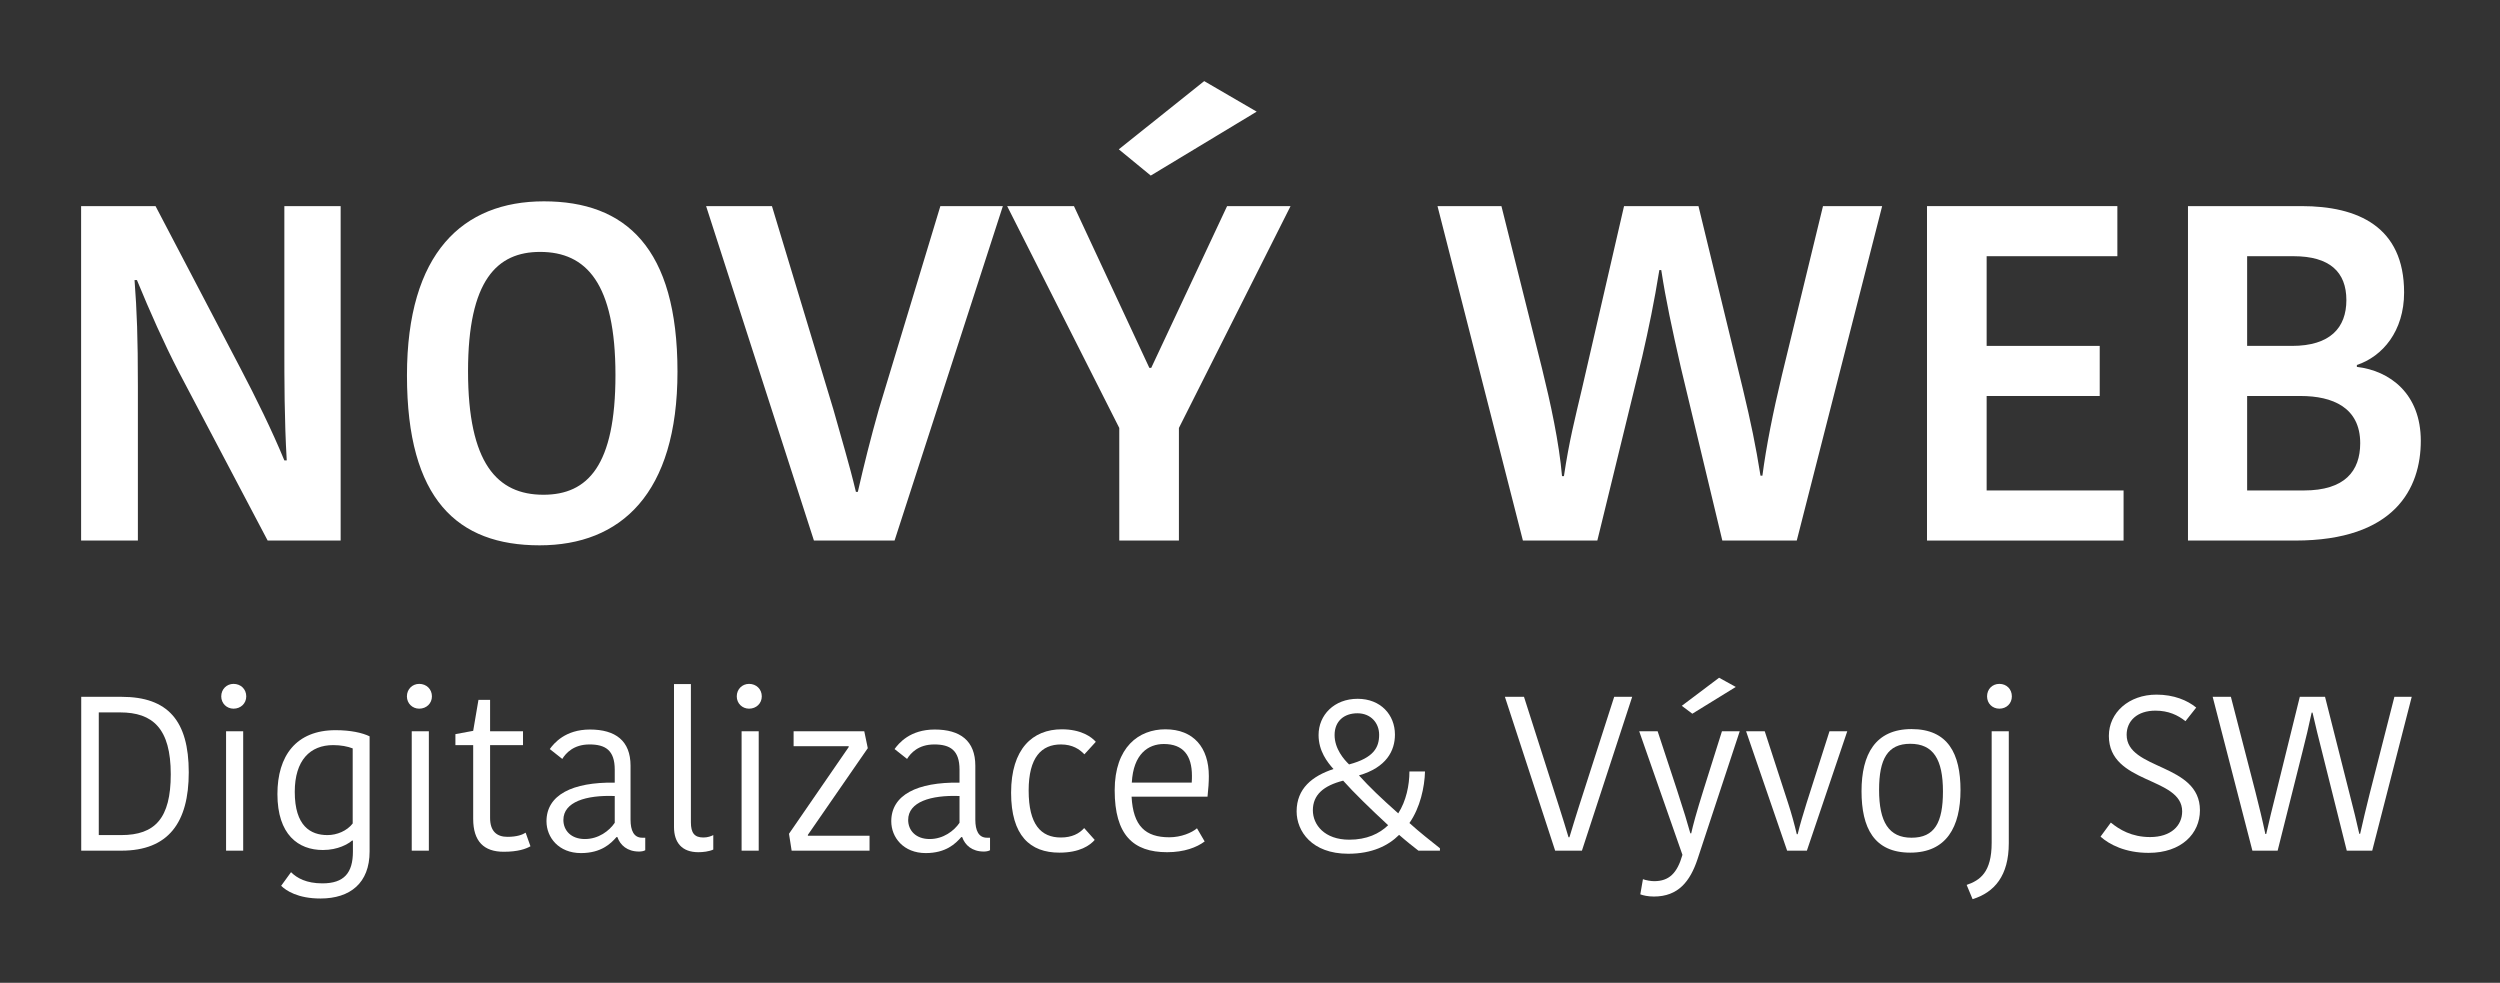
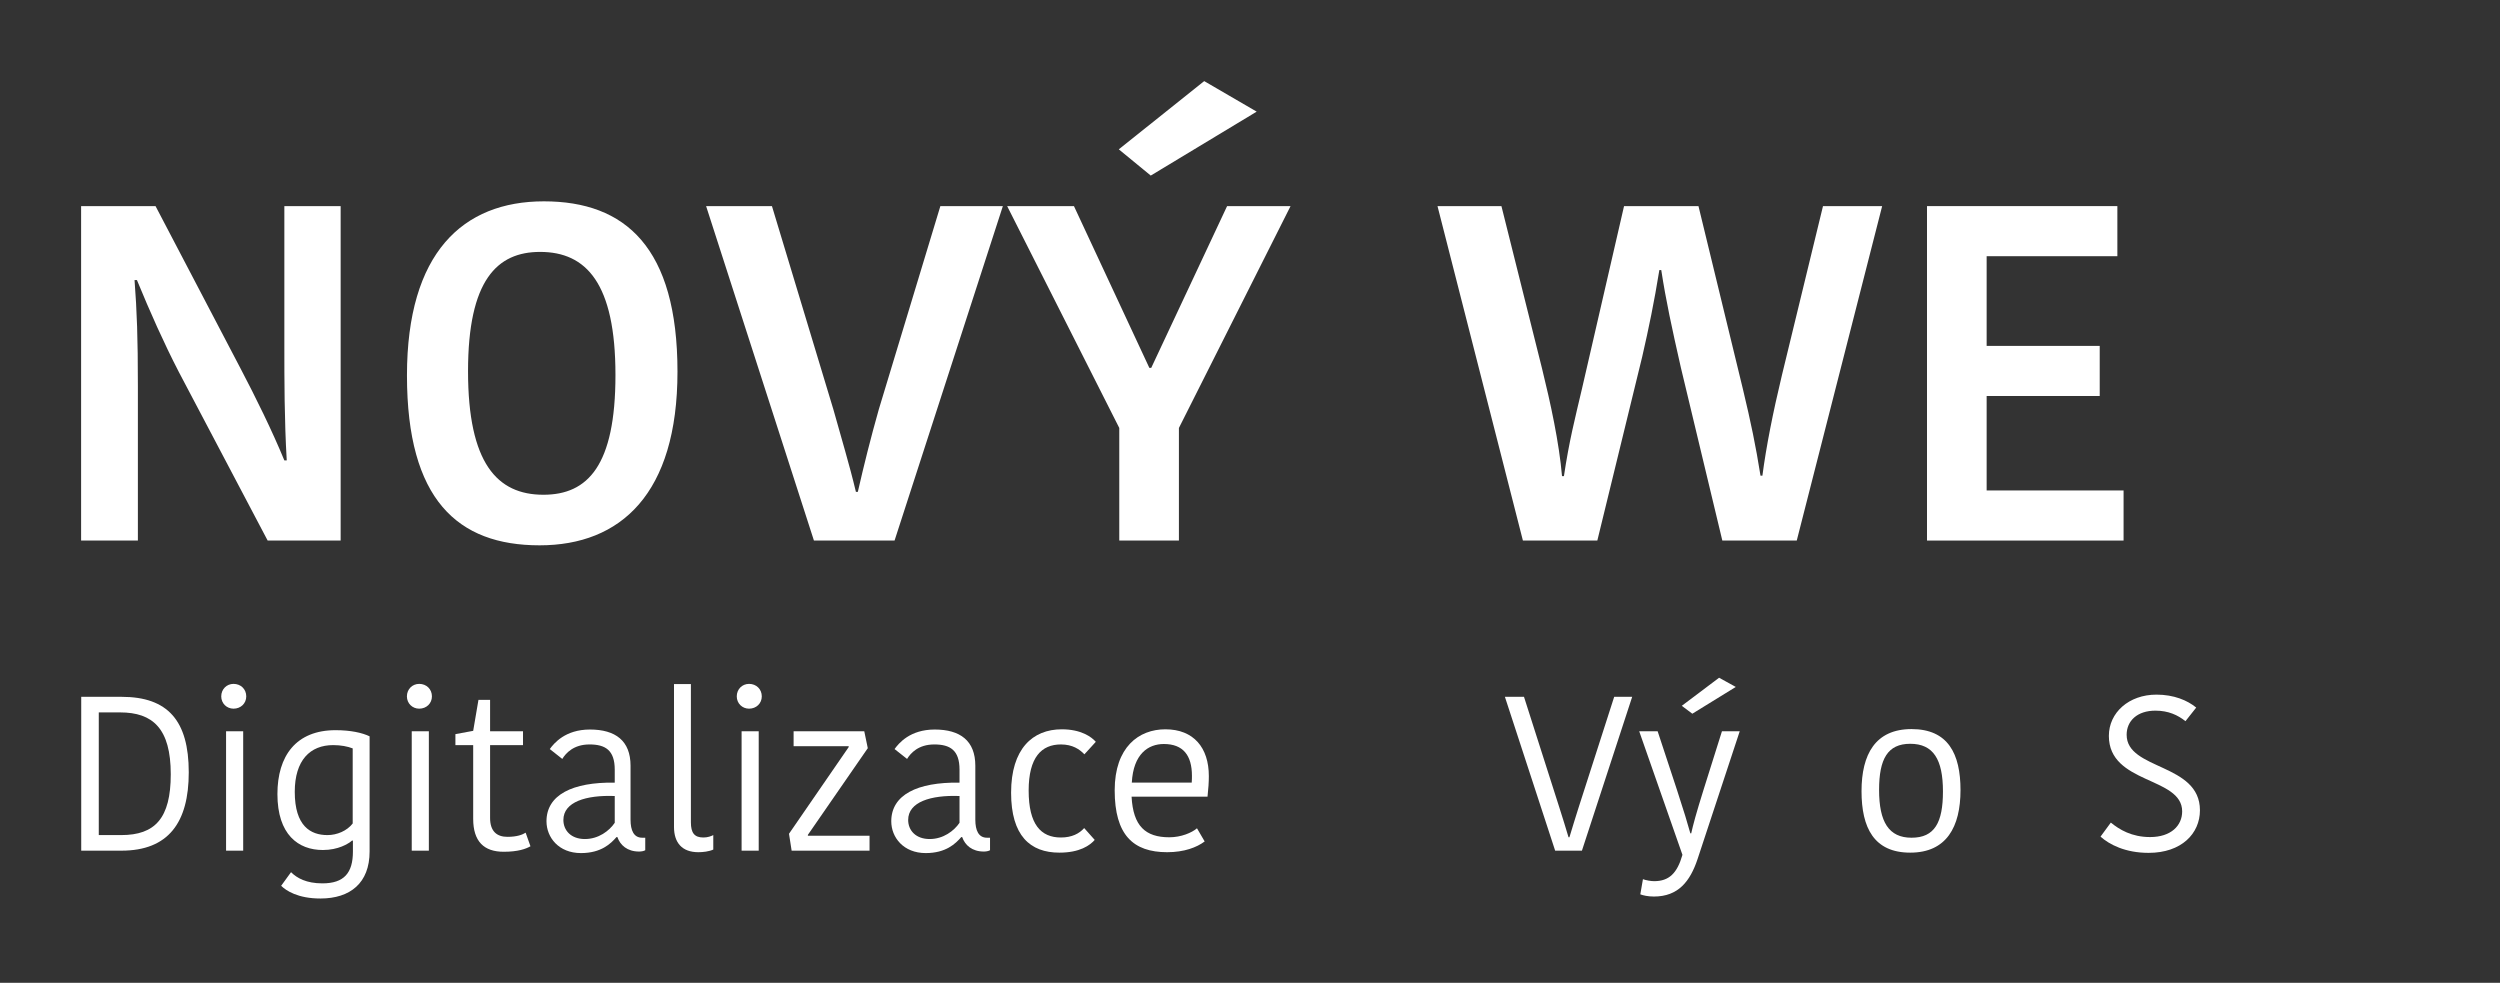
<svg xmlns="http://www.w3.org/2000/svg" width="524px" height="206px" viewBox="0 0 524 206" version="1.1">
  <rect x="0" y="0" width="524" height="206" fill="#333333" stroke="none" />
  <title>Nový Web 2025 slogan – GreenBG [Vectorized]</title>
  <g id="Nový-Web-2025-slogan-–-GreenBG-[Vectorized]" stroke="none" stroke-width="1" fill="none" fill-rule="evenodd">
    <g id="Group" transform="translate(17, 17)" fill="#FFFFFF" fill-rule="nonzero">
      <g id="Nový-Web">
        <path d="M11.7,41.7 C14.5,48.5 17.3,54.8 20.5,61 L39.1,96.3 L54.4,96.3 L54.4,26.2 L42.6,26.2 L42.6,55.7 C42.6,62.5 42.6,71 43.1,79.5 L42.6,79.5 C40,73.2 36.6,66.3 33.4,60.2 L15.6,26.2 L0,26.2 L0,96.3 L11.9,96.3 L11.9,63.9 C11.9,53.7 11.7,48.3 11.2,41.7 L11.7,41.7 Z" id="Path" />
        <path d="M81.1,60.8 C81.1,41.7 87.2,35.8 96.2,35.8 C105.9,35.8 112,42.4 112,61.6 C112,80.6 106.2,86.7 96.9,86.7 C87.2,86.7 81.1,80.1 81.1,60.8 Z M125,60.9 C125,34.9 114.1,25.2 97,25.2 C80,25.2 68.3,36 68.3,61.7 C68.3,87.7 78.9,97.3 96.1,97.3 C113.1,97.3 125,86.5 125,60.9 Z" id="Shape" />
        <path d="M153.6,96.3 L170.5,96.3 L193.2,26.2 L180.1,26.2 L167.2,68.8 C165.5,74.8 164.1,80.4 162.8,86.1 L162.4,86.1 C161,80.2 159.3,74.7 157.7,68.9 L144.8,26.2 L131,26.2 L153.6,96.3 Z" id="Path" />
        <path d="M253.5,26.2 L240.2,26.2 L224.3,60.1 L223.9,60.1 L208.1,26.2 L194.1,26.2 L217.6,72.7 L217.6,96.3 L230.1,96.3 L230.1,72.7 L253.5,26.2 Z M246.4,6.4 L235.4,0 L217.5,14.3 L224.2,19.8 L246.4,6.4 Z" id="Shape" />
        <path d="M310.4,82.8 C309.8,75.8 308,67.5 306.2,60.2 L297.7,26.2 L284.3,26.2 L302.2,96.3 L317.8,96.3 L327.2,57.8 C328.6,51.7 329.7,46.4 330.8,39.6 L331.2,39.6 C332.2,46.1 333.4,51.6 335.3,60 L344,96.3 L359.6,96.3 L377.5,26.2 L365.1,26.2 L356.5,61.6 C354.6,69.5 353.2,76.6 352.4,82.7 L352,82.7 C351,76.4 350,71.6 348.3,64.5 L339,26.2 L323.4,26.2 L314.6,64.4 C313.1,70.8 311.9,75.4 310.8,82.8 L310.4,82.8 Z" id="Path" />
        <polygon id="Path" points="428.1 96.3 428.1 85.8 399.4 85.8 399.4 66 423.1 66 423.1 55.5 399.4 55.5 399.4 36.7 426.8 36.7 426.8 26.2 386.9 26.2 386.9 96.3" />
-         <path d="M477,59.9 L477,59.5 C482.4,57.7 486.9,52.4 486.9,44.3 C486.9,30.5 477.2,26.2 465.4,26.2 L441.6,26.2 L441.6,96.3 L464.1,96.3 C484.9,96.3 490.4,85.4 490.4,75.4 C490.4,65.5 483.9,60.7 477,59.9 Z M474.8,45.9 C474.8,51.7 471.4,55.5 463.4,55.5 L454,55.5 L454,36.7 L463.7,36.7 C471.3,36.7 474.8,40 474.8,45.9 Z M465.9,85.8 L454,85.8 L454,66 L465.2,66 C471.9,66 477.7,68.4 477.7,75.9 C477.7,81.7 474.5,85.8 465.9,85.8 Z" id="Shape" />
      </g>
      <g id="Digitalizace-&amp;-Vývoj" transform="translate(0.024, 125.052)">
        <path d="M0,36.248 L8.418,36.248 C18.308,36.248 22.54,30.314 22.54,19.826 C22.54,9.016 18.17,4.002 8.464,4.002 L0,4.002 L0,36.248 Z M3.68,7.268 L8.142,7.268 C14.996,7.268 18.768,10.626 18.768,20.24 C18.768,29.486 15.456,32.982 8.372,32.982 L3.68,32.982 L3.68,7.268 Z" id="Shape" />
        <path d="M30.36,36.248 L33.948,36.248 L33.948,11.224 L30.36,11.224 L30.36,36.248 Z M29.348,3.91 C29.348,5.382 30.498,6.486 31.924,6.486 C33.442,6.486 34.592,5.382 34.592,3.91 C34.592,2.392 33.442,1.288 31.924,1.288 C30.498,1.288 29.348,2.392 29.348,3.91 Z" id="Shape" />
        <path d="M60.444,12.282 C58.926,11.546 56.488,10.994 53.314,10.994 C45.034,10.994 41.124,16.376 41.124,24.38 C41.124,32.89 45.494,36.11 50.646,36.11 C53.866,36.11 55.982,34.822 56.764,34.132 L56.948,34.132 L56.948,36.432 C56.948,40.894 55.108,43.102 50.554,43.102 C47.196,43.102 45.218,41.998 43.976,40.756 L41.906,43.608 C42.918,44.62 45.402,46.276 50.14,46.276 C56.396,46.276 60.444,43.01 60.444,36.432 L60.444,12.282 Z M56.902,14.812 L56.902,30.544 C55.706,32.108 53.59,32.982 51.612,32.982 C48.07,32.982 44.758,31.096 44.758,23.92 C44.758,17.296 47.978,14.122 52.808,14.122 C54.418,14.122 55.844,14.398 56.902,14.812 Z" id="Shape" />
        <path d="M69.276,36.248 L72.864,36.248 L72.864,11.224 L69.276,11.224 L69.276,36.248 Z M68.264,3.91 C68.264,5.382 69.414,6.486 70.84,6.486 C72.358,6.486 73.508,5.382 73.508,3.91 C73.508,2.392 72.358,1.288 70.84,1.288 C69.414,1.288 68.264,2.392 68.264,3.91 Z" id="Shape" />
        <path d="M88.55,36.478 C91.54,36.478 93.196,35.88 94.162,35.328 L93.15,32.476 C92.506,32.89 91.356,33.35 89.332,33.35 C87.124,33.35 85.698,32.2 85.698,29.394 L85.698,14.122 L92.598,14.122 L92.598,11.224 L85.698,11.224 L85.698,4.646 L83.26,4.646 L82.156,11.132 L78.43,11.822 L78.43,14.122 L82.156,14.122 L82.156,29.578 C82.156,34.316 84.41,36.478 88.55,36.478 Z" id="Path" />
        <path d="M111.826,30.406 C110.676,32.108 108.422,33.81 105.57,33.81 C102.672,33.81 101.062,32.016 101.062,29.808 C101.062,26.036 105.8,24.564 111.826,24.794 L111.826,30.406 Z M106.628,10.856 C101.43,10.856 99.084,13.754 98.21,14.95 L100.832,17.02 C101.568,15.824 103.178,13.984 106.536,13.984 C109.848,13.984 111.826,15.18 111.826,19.274 L111.826,21.988 C102.948,21.85 97.52,24.564 97.52,30.084 C97.52,33.488 100.096,36.754 104.742,36.754 C108.974,36.754 110.998,34.776 112.194,33.396 L112.378,33.396 C112.976,35.098 114.448,36.432 116.932,36.432 C117.392,36.432 117.898,36.34 118.22,36.156 L118.22,33.534 L117.576,33.534 C115.828,33.534 115.138,32.016 115.138,29.762 L115.138,18.446 C115.138,13.202 111.964,10.856 106.628,10.856 Z" id="Shape" />
        <path d="M124.246,1.334 L124.246,31.28 C124.246,34.546 125.902,36.57 129.352,36.57 C130.318,36.57 131.56,36.432 132.48,36.018 L132.48,32.982 C132.02,33.212 131.33,33.488 130.41,33.488 C128.524,33.488 127.788,32.522 127.788,30.314 L127.788,1.334 L124.246,1.334 Z" id="Path" />
        <path d="M138.414,36.248 L142.002,36.248 L142.002,11.224 L138.414,11.224 L138.414,36.248 Z M137.402,3.91 C137.402,5.382 138.552,6.486 139.978,6.486 C141.496,6.486 142.646,5.382 142.646,3.91 C142.646,2.392 141.496,1.288 139.978,1.288 C138.552,1.288 137.402,2.392 137.402,3.91 Z" id="Shape" />
        <polygon id="Path" points="152.306 32.936 164.864 14.766 164.128 11.224 149.316 11.224 149.316 14.352 160.862 14.352 160.862 14.536 148.35 32.706 148.902 36.248 165.232 36.248 165.232 33.12 152.306 33.12" />
        <path d="M184.092,30.406 C182.942,32.108 180.688,33.81 177.836,33.81 C174.938,33.81 173.328,32.016 173.328,29.808 C173.328,26.036 178.066,24.564 184.092,24.794 L184.092,30.406 Z M178.894,10.856 C173.696,10.856 171.35,13.754 170.476,14.95 L173.098,17.02 C173.834,15.824 175.444,13.984 178.802,13.984 C182.114,13.984 184.092,15.18 184.092,19.274 L184.092,21.988 C175.214,21.85 169.786,24.564 169.786,30.084 C169.786,33.488 172.362,36.754 177.008,36.754 C181.24,36.754 183.264,34.776 184.46,33.396 L184.644,33.396 C185.242,35.098 186.714,36.432 189.198,36.432 C189.658,36.432 190.164,36.34 190.486,36.156 L190.486,33.534 L189.842,33.534 C188.094,33.534 187.404,32.016 187.404,29.762 L187.404,18.446 C187.404,13.202 184.23,10.856 178.894,10.856 Z" id="Shape" />
        <path d="M194.902,24.104 C194.902,33.12 198.904,36.662 205.022,36.662 C209.3,36.662 211.416,35.144 212.428,33.994 L210.22,31.51 C209.208,32.66 207.644,33.488 205.344,33.488 C201.158,33.488 198.582,30.774 198.582,23.644 C198.582,16.652 201.296,13.984 205.344,13.984 C207.782,13.984 209.254,14.996 210.266,16.054 L212.658,13.432 C211.738,12.374 209.53,10.81 205.528,10.81 C199.41,10.81 194.902,14.904 194.902,24.104 Z" id="Path" />
        <path d="M233.864,31.556 C232.806,32.476 230.552,33.442 228.068,33.442 C223.054,33.442 220.478,31.096 220.156,24.932 L236.072,24.932 C236.256,23.322 236.348,21.85 236.348,20.608 C236.348,14.674 233.174,10.81 227.24,10.81 C221.674,10.81 216.614,14.536 216.614,23.598 C216.614,32.936 220.478,36.57 227.608,36.57 C231.196,36.57 233.818,35.558 235.474,34.316 L233.864,31.556 Z M226.918,13.892 C230.966,13.892 232.806,16.284 232.806,20.562 C232.806,20.884 232.806,21.436 232.76,21.988 L220.202,21.988 C220.524,15.962 223.652,13.892 226.918,13.892 Z" id="Shape" />
-         <path d="M254.748,28.014 C254.748,32.154 257.922,36.892 265.558,36.892 C270.572,36.892 273.976,35.19 276.23,32.936 C277.748,34.27 279.266,35.466 280.278,36.248 L284.786,36.248 L284.786,35.742 C282.992,34.316 280.462,32.338 278.392,30.452 C280.646,27.232 281.566,22.954 281.658,19.642 L278.392,19.642 C278.392,22.54 277.702,25.852 276.046,28.428 C272.412,25.208 270.066,22.954 267.812,20.47 C273.562,18.814 275.356,15.318 275.356,11.914 C275.356,7.774 272.366,4.416 267.536,4.416 C262.614,4.416 259.348,7.82 259.348,12.006 C259.348,15.364 261.188,17.71 262.476,19.136 C258.014,20.608 254.748,23.23 254.748,28.014 Z M265.788,33.948 C260.59,33.948 258.152,30.82 258.152,27.784 C258.152,24.564 260.36,22.632 264.5,21.574 C266.708,24.058 270.204,27.462 273.93,30.912 C272.09,32.706 269.422,33.948 265.788,33.948 Z M262.706,12.006 C262.706,9.108 264.684,7.452 267.49,7.452 C270.296,7.452 272.044,9.476 272.044,11.96 C272.044,14.582 270.94,16.79 265.742,18.17 C264.684,17.158 262.706,14.904 262.706,12.006 Z" id="Shape" />
        <path d="M308.936,36.248 L314.548,36.248 L325.082,4.002 L321.31,4.002 L313.858,27.186 C313.214,29.302 312.524,31.372 311.926,33.442 L311.742,33.442 C311.144,31.372 310.454,29.256 309.81,27.186 L302.404,4.002 L298.402,4.002 L308.936,36.248 Z" id="Path" />
        <path d="M326.784,45.402 C327.382,45.632 328.394,45.862 329.636,45.862 C334.742,45.862 337.226,42.688 338.79,37.996 L347.622,11.224 L343.896,11.224 L340.032,23.506 C338.422,28.658 337.87,30.774 337.456,32.614 L337.272,32.614 C336.674,30.452 335.938,28.014 334.466,23.506 L330.418,11.224 L326.554,11.224 L335.616,37.122 C334.512,40.986 332.81,42.642 329.682,42.642 C328.992,42.642 327.98,42.458 327.336,42.228 L326.784,45.402 Z M346.794,1.932 L343.298,0 L335.478,5.888 L337.686,7.544 L346.794,1.932 Z" id="Shape" />
-         <path d="M352.866,11.224 L348.956,11.224 L357.558,36.248 L361.698,36.248 L370.162,11.224 L366.436,11.224 L361.652,26.22 C360.916,28.612 360.272,30.682 359.766,32.798 L359.582,32.798 C359.076,30.682 358.524,28.612 357.742,26.22 L352.866,11.224 Z" id="Path" />
        <path d="M376.832,23.506 C376.832,17.02 378.626,13.846 383.364,13.846 C388.194,13.846 390.218,17.112 390.218,23.828 C390.218,30.36 388.47,33.534 383.64,33.534 C378.856,33.534 376.832,30.222 376.832,23.506 Z M383.364,36.662 C390.954,36.662 393.898,31.28 393.898,23.552 C393.898,15.916 391.276,10.764 383.64,10.764 C376.05,10.764 373.152,16.054 373.152,23.782 C373.152,31.464 375.774,36.662 383.364,36.662 Z" id="Shape" />
-         <path d="M396.428,46.414 C401.028,44.988 404.018,41.492 404.018,34.684 L404.018,11.224 L400.43,11.224 L400.43,34.592 C400.43,40.802 397.992,42.458 395.186,43.424 L396.428,46.414 Z M399.464,3.91 C399.464,5.382 400.568,6.486 402.04,6.486 C403.558,6.486 404.662,5.382 404.662,3.91 C404.662,2.392 403.558,1.288 402.04,1.288 C400.568,1.288 399.464,2.392 399.464,3.91 Z" id="Shape" />
        <path d="M433.642,33.396 C429.778,33.396 427.202,31.832 425.408,30.36 L423.246,33.304 C425.086,34.96 428.444,36.708 433.32,36.708 C440.22,36.708 444.084,32.66 444.084,27.784 C444.084,17.848 428.72,19.412 428.72,11.96 C428.72,9.016 430.974,6.9 434.746,6.9 C437.46,6.9 439.438,7.82 441.048,9.108 L443.302,6.256 C441.462,4.738 438.61,3.542 434.976,3.542 C429.18,3.542 424.994,7.314 424.994,12.19 C424.994,22.356 440.358,20.7 440.358,28.014 C440.358,31.004 438.012,33.396 433.642,33.396 Z" id="Path" />
-         <path d="M457.792,32.752 C457.194,29.854 456.458,26.864 455.722,23.966 L450.57,4.002 L446.752,4.002 L455.078,36.248 L460.368,36.248 L465.612,15.364 C466.302,12.696 466.9,10.12 467.498,7.314 L467.682,7.314 C468.326,10.074 468.924,12.65 469.706,15.64 L474.858,36.248 L480.194,36.248 L488.474,4.002 L484.84,4.002 L479.642,24.38 C478.906,27.278 478.262,30.084 477.664,32.706 L477.48,32.706 C476.882,30.038 476.284,27.554 475.548,24.748 L470.304,4.002 L465.014,4.002 L459.954,24.518 C459.264,27.324 458.62,29.808 457.976,32.752 L457.792,32.752 Z" id="Path" />
      </g>
    </g>
  </g>
</svg>